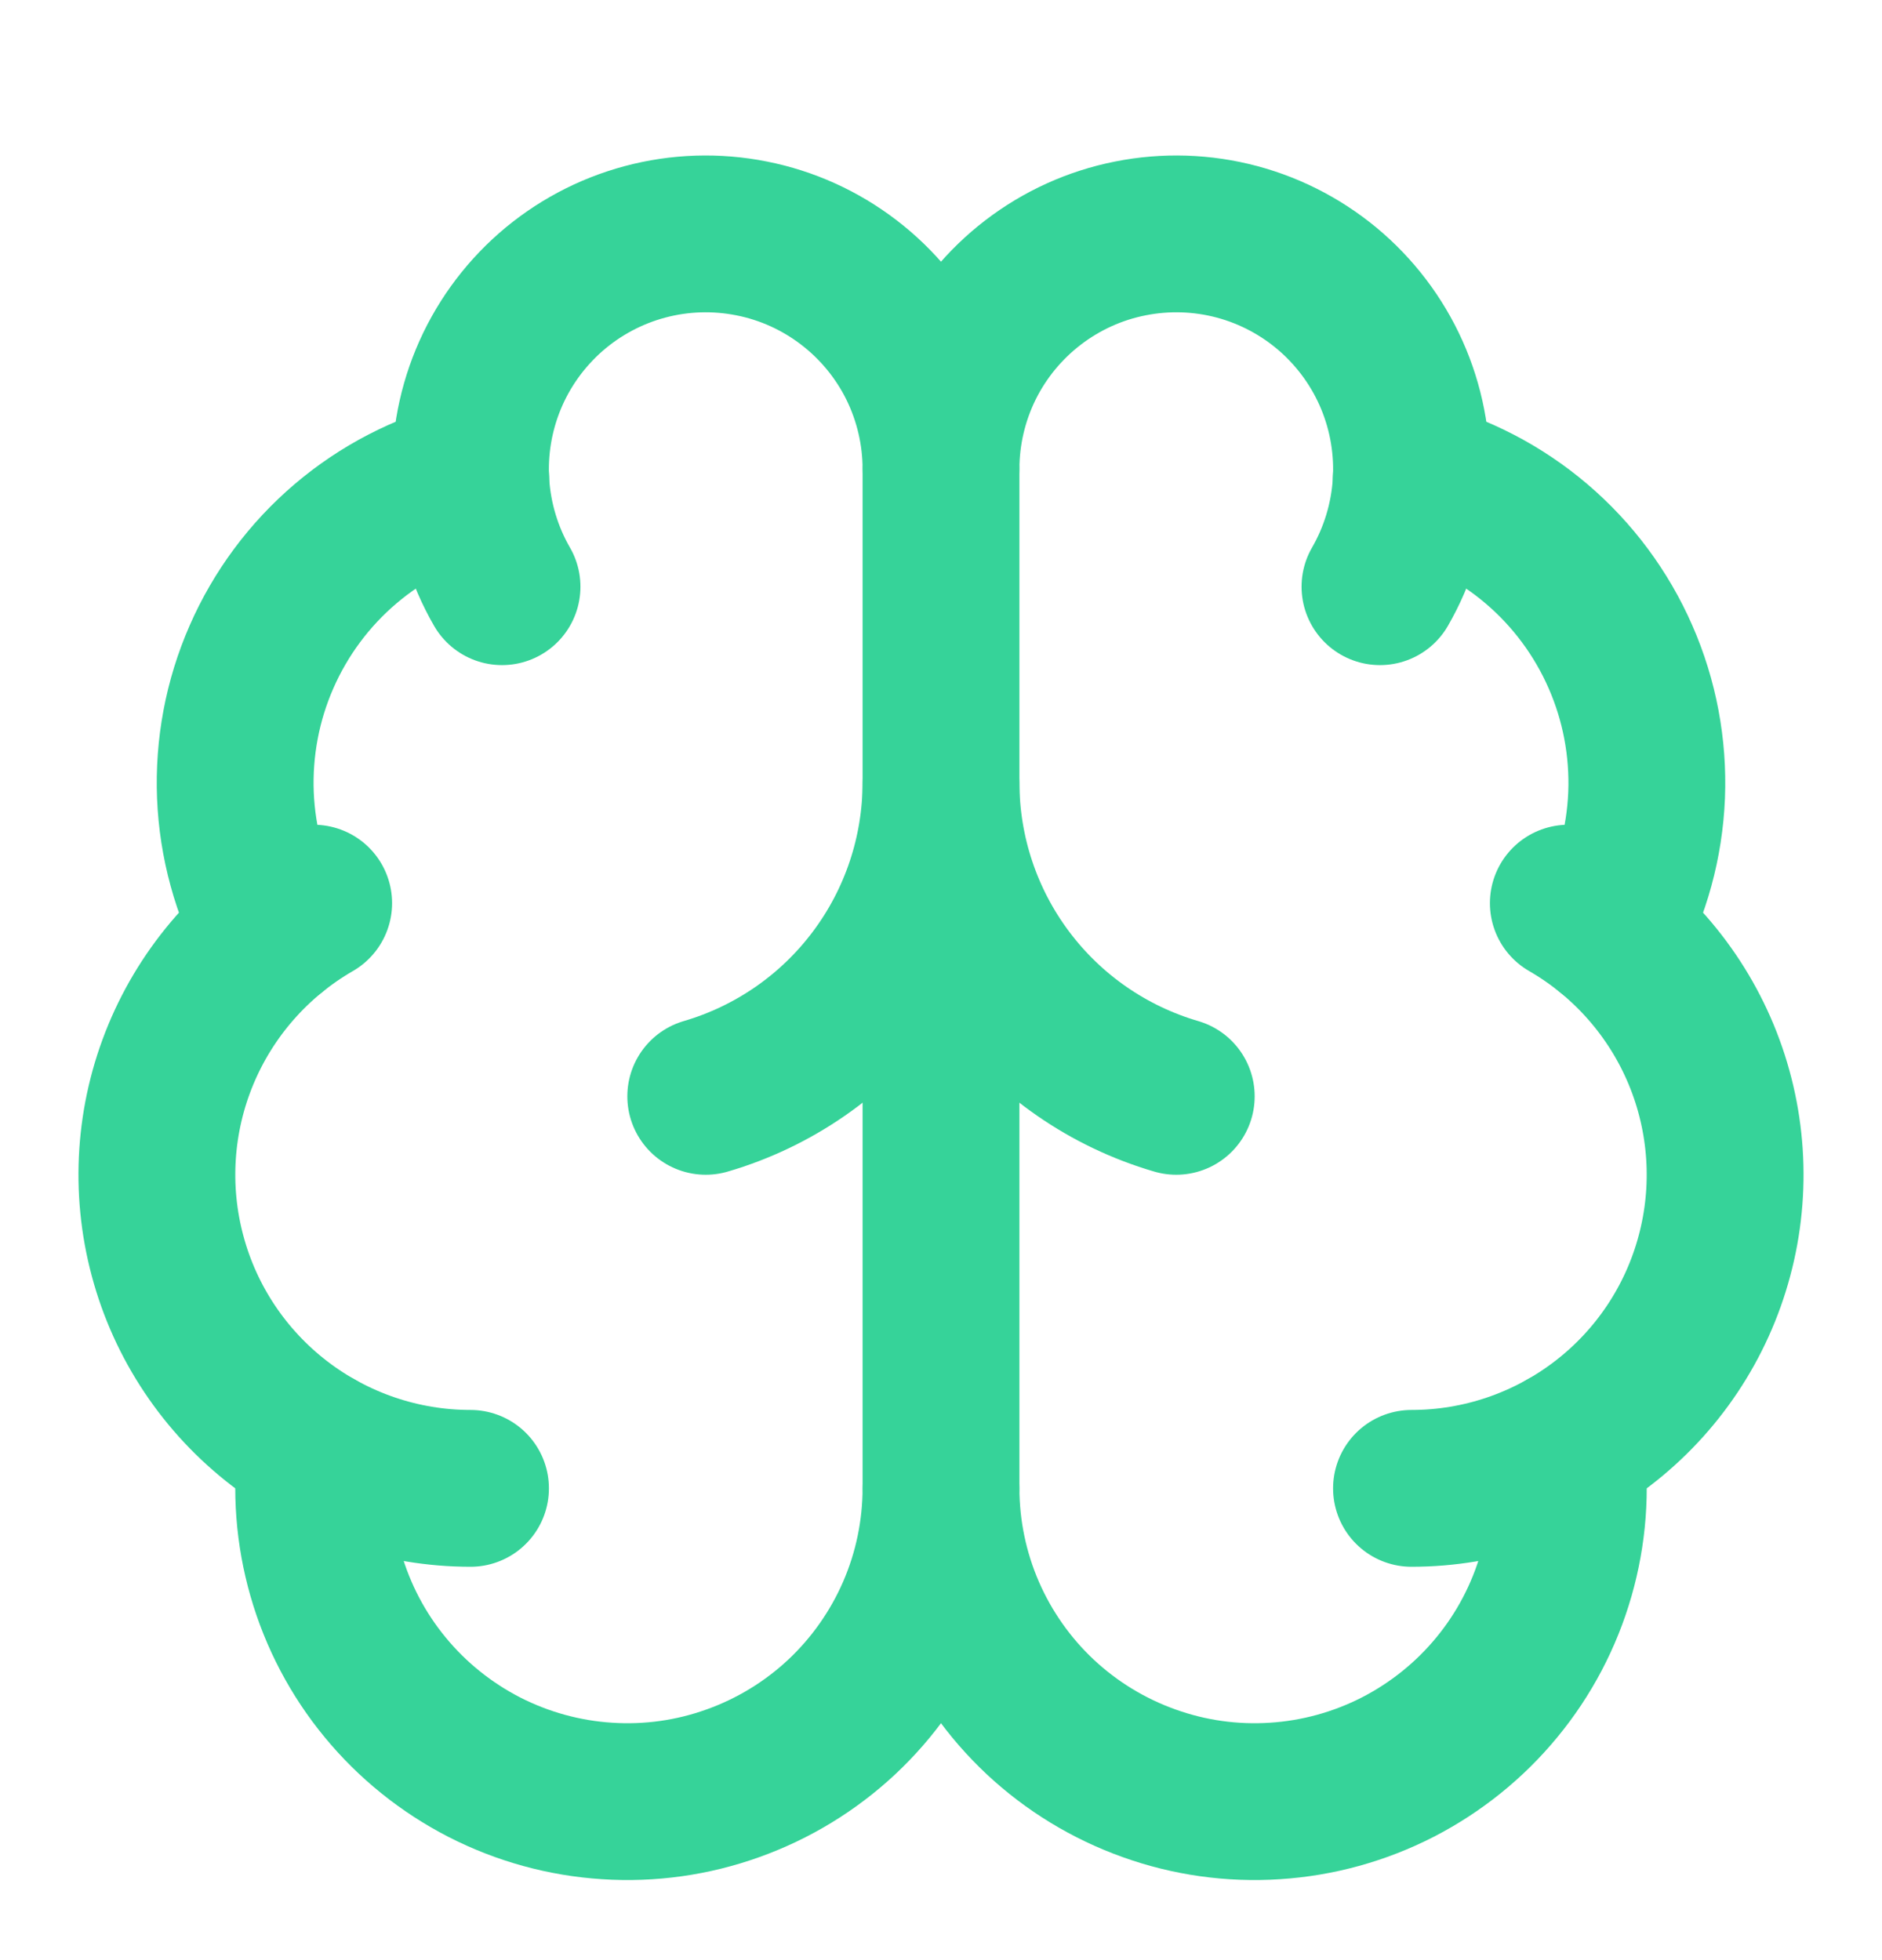
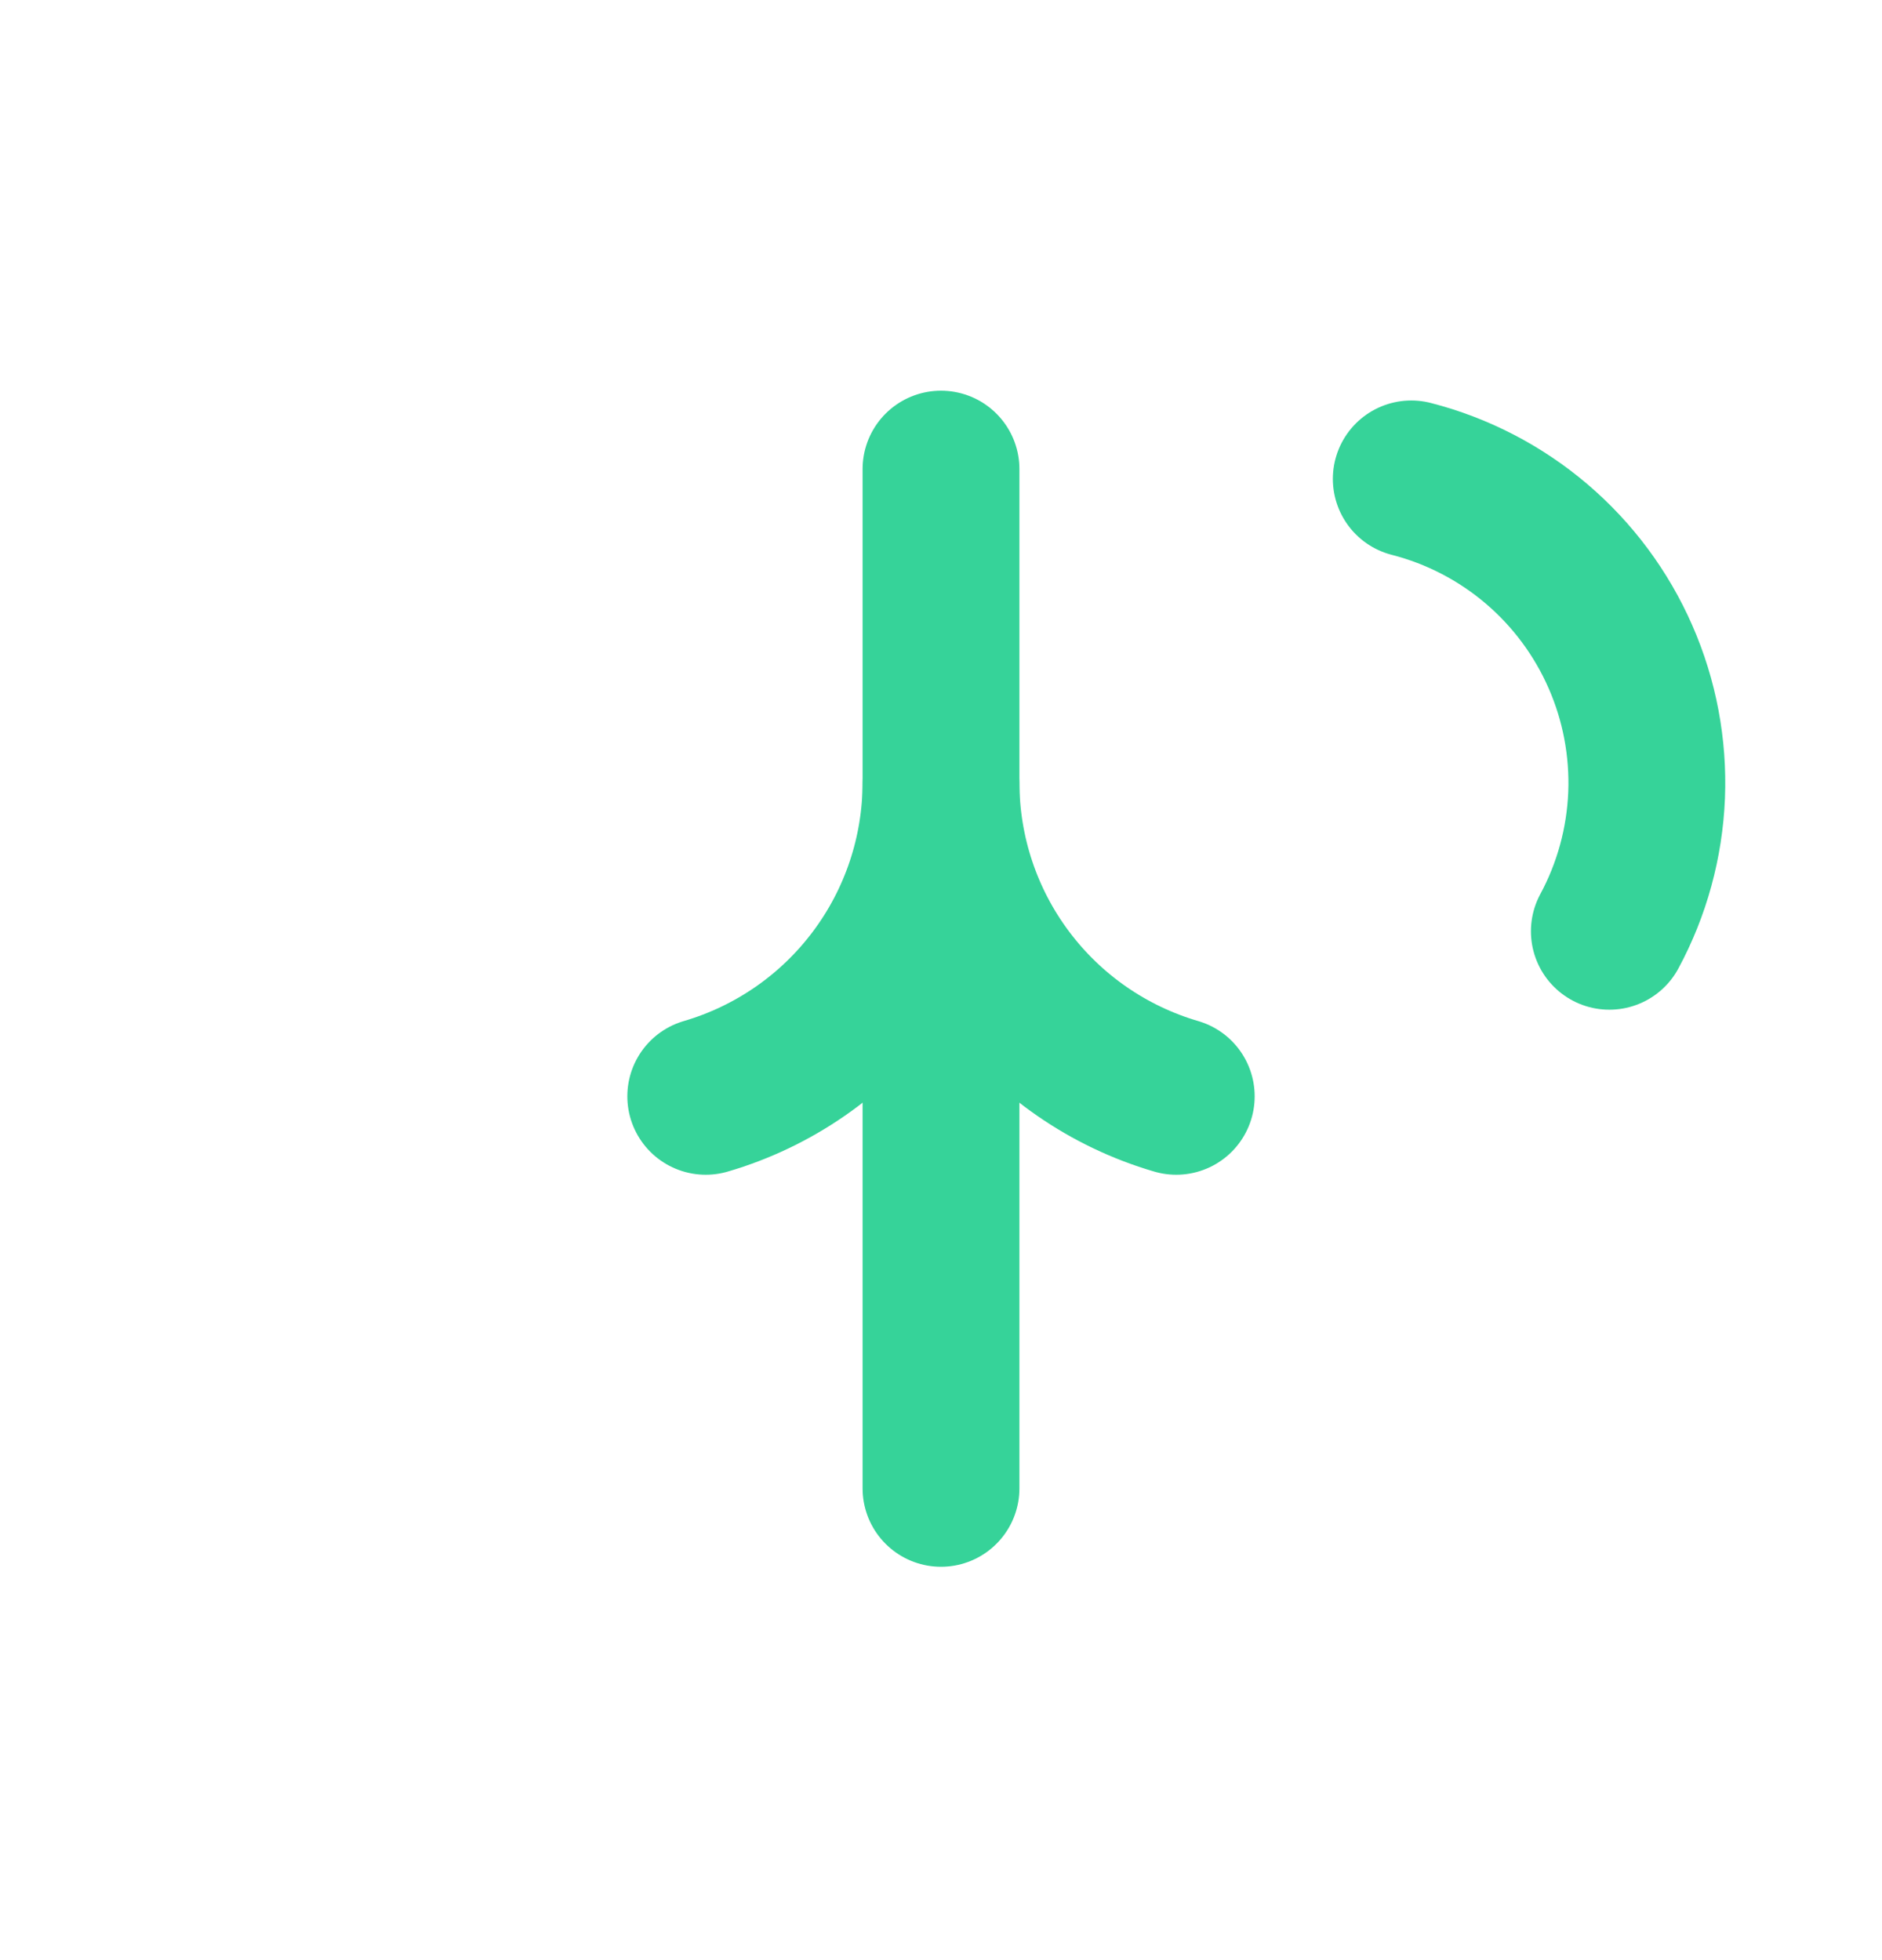
<svg xmlns="http://www.w3.org/2000/svg" width="24" height="25" viewBox="0 0 24 25" fill="none">
  <path d="M12 18.983V5.983" stroke="#36D399" stroke-width="2" stroke-linecap="round" stroke-linejoin="round" />
  <path d="M15 13.983C14.135 13.73 13.375 13.204 12.834 12.482C12.293 11.761 12.001 10.884 12 9.983C11.999 10.884 11.707 11.761 11.166 12.482C10.625 13.204 9.865 13.73 9 13.983" stroke="#36D399" stroke-width="2" stroke-linecap="round" stroke-linejoin="round" />
-   <path d="M17.598 7.483C17.828 7.085 17.963 6.638 17.994 6.179C18.024 5.72 17.948 5.26 17.772 4.835C17.596 4.41 17.324 4.031 16.978 3.727C16.632 3.424 16.221 3.204 15.777 3.085C15.332 2.966 14.866 2.951 14.415 3.041C13.963 3.13 13.539 3.323 13.174 3.603C12.809 3.883 12.513 4.243 12.309 4.656C12.106 5.069 12 5.523 12 5.983C12 5.523 11.894 5.069 11.691 4.656C11.487 4.243 11.191 3.883 10.826 3.603C10.461 3.323 10.037 3.13 9.585 3.041C9.134 2.951 8.668 2.966 8.224 3.085C7.779 3.204 7.368 3.424 7.022 3.727C6.676 4.031 6.404 4.41 6.228 4.835C6.052 5.26 5.976 5.72 6.006 6.179C6.037 6.638 6.172 7.085 6.402 7.483" stroke="#36D399" stroke-width="2" stroke-linecap="round" stroke-linejoin="round" />
  <path d="M17.997 6.108C18.585 6.259 19.131 6.542 19.593 6.935C20.055 7.328 20.422 7.822 20.665 8.378C20.909 8.934 21.022 9.538 20.998 10.144C20.973 10.751 20.811 11.344 20.523 11.878" stroke="#36D399" stroke-width="2" stroke-linecap="round" stroke-linejoin="round" />
-   <path d="M18 18.983C18.881 18.983 19.736 18.692 20.435 18.156C21.134 17.62 21.636 16.869 21.863 16.018C22.091 15.168 22.032 14.266 21.695 13.452C21.358 12.639 20.762 11.959 20 11.519" stroke="#36D399" stroke-width="2" stroke-linecap="round" stroke-linejoin="round" />
-   <path d="M19.967 18.466C20.037 19.008 19.995 19.559 19.844 20.084C19.693 20.61 19.436 21.099 19.088 21.521C18.741 21.943 18.31 22.289 17.824 22.539C17.337 22.788 16.805 22.935 16.259 22.97C15.713 23.006 15.166 22.929 14.652 22.744C14.137 22.56 13.665 22.272 13.266 21.899C12.867 21.525 12.549 21.073 12.331 20.572C12.113 20.07 12.001 19.53 12 18.983C11.999 19.53 11.887 20.07 11.669 20.572C11.451 21.073 11.133 21.525 10.734 21.899C10.335 22.272 9.863 22.56 9.348 22.744C8.834 22.929 8.287 23.006 7.741 22.97C7.195 22.935 6.663 22.788 6.176 22.539C5.69 22.289 5.259 21.943 4.912 21.521C4.564 21.099 4.307 20.61 4.156 20.084C4.005 19.559 3.963 19.008 4.033 18.466" stroke="#36D399" stroke-width="2" stroke-linecap="round" stroke-linejoin="round" />
-   <path d="M6 18.983C5.12 18.983 4.264 18.692 3.565 18.156C2.867 17.62 2.364 16.869 2.137 16.018C1.909 15.168 1.968 14.266 2.305 13.452C2.642 12.639 3.238 11.959 4 11.519" stroke="#36D399" stroke-width="2" stroke-linecap="round" stroke-linejoin="round" />
-   <path d="M6.003 6.108C5.415 6.259 4.869 6.542 4.407 6.935C3.945 7.328 3.578 7.822 3.335 8.378C3.091 8.934 2.978 9.538 3.002 10.144C3.027 10.751 3.189 11.344 3.477 11.878" stroke="#36D399" stroke-width="2" stroke-linecap="round" stroke-linejoin="round" />
</svg>